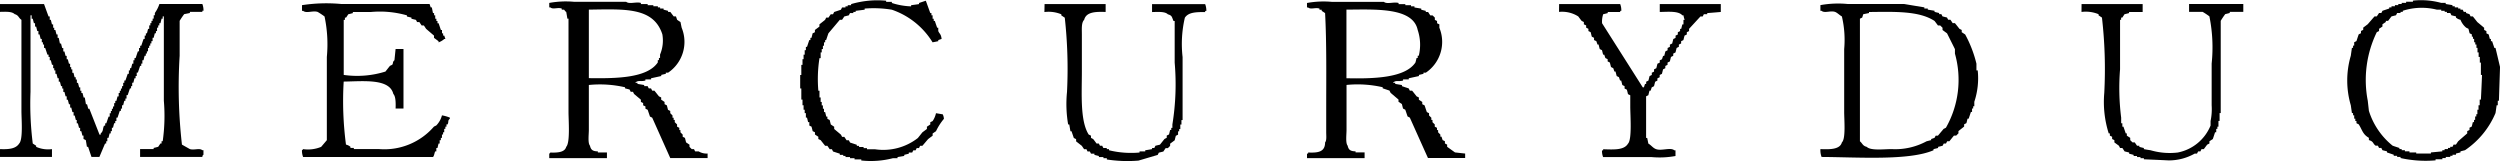
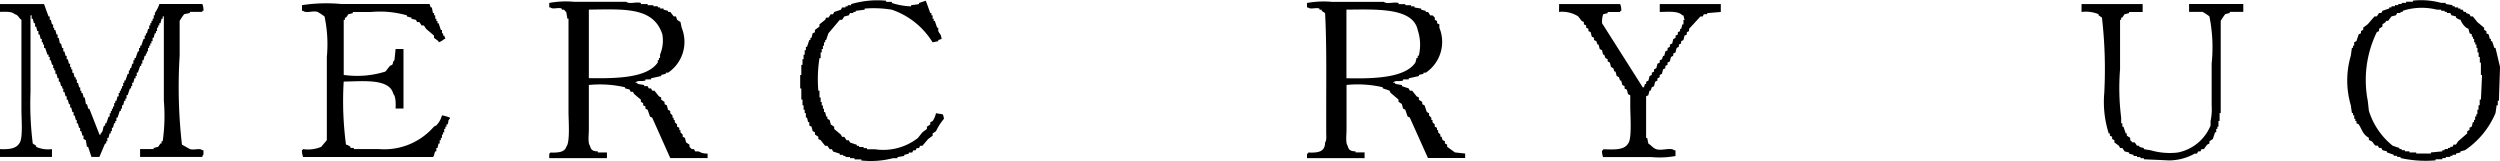
<svg xmlns="http://www.w3.org/2000/svg" width="131.77" height="8.495" viewBox="0 0 131.77 8.495">
  <g transform="translate(-925.103 -635.537)">
    <path d="M959.005,635.574c.079.216.158.436.236.652h.06v.119h.062v.178h.059v.117h.059c.037.121.08.237.121.357h.059v.178c.074.164.144.147.176.414l-.176.059v.059c-.1.022-.2.042-.3.06a4.055,4.055,0,0,0-2.149-1.719,5.859,5.859,0,0,0-1.43-.059v.059c-.159.022-.318.04-.476.06v.059h-.121v.059h-.176c-.02.042-.042.08-.062.119l-.238.059c-.039.06-.079.119-.119.178h-.119c-.2.238-.4.475-.6.711-.042.119-.08.238-.121.356H953.7v.119h-.062v.178h-.057v.178h-.062v.176h-.057v.3H953.4a7.143,7.143,0,0,0-.06,1.718h.06v.356h.062v.237h.057v.181h.062v.175h.057v.178h.062c.017.08.039.158.057.238h.06v.119l.121.059c.019.079.04.159.059.237.059.04.119.08.179.119v.119c.119.1.24.2.357.3.022.039.04.079.059.116h.119c.039.06.079.122.119.179h.119l.062.119c.119.04.238.077.357.119v.057h.119v.059h.238v.06h.178v.059h.419a2.962,2.962,0,0,0,2.263-.592c.08-.1.161-.2.24-.3.079-.06.158-.117.238-.178v-.119c.06-.039.121-.079.178-.119v-.117c.042-.019.08-.04.122-.059a1.2,1.2,0,0,0,.178-.416l.356.059a.627.627,0,0,1,.062.238,3,3,0,0,0-.417.651l-.178.121v.119c-.08.056-.161.116-.24.178-.1.117-.2.237-.3.352h-.119c-.023.042-.04.082-.059.119h-.121c-.019.04-.04.082-.059.119h-.119c-.023.04-.04.079-.06.118h-.178v.059c-.08.022-.161.04-.241.062v.057c-.116.022-.238.04-.354.059v.06h-.241a4.645,4.645,0,0,1-1.67.121v-.059h-.355v-.062h-.238v-.06h-.238v-.059h-.119V643.7h-.181v-.062l-.357-.116c-.018-.042-.04-.079-.06-.121h-.117l-.121-.178H953.7c-.082-.1-.159-.2-.238-.3-.04-.019-.082-.04-.122-.057v-.122c-.059-.037-.118-.077-.178-.116v-.119l-.121-.06c-.017-.079-.039-.156-.06-.237-.039-.018-.079-.039-.116-.059v-.178H952.8c-.017-.08-.04-.159-.057-.238h-.06V641.5h-.062v-.178h-.059v-.235h-.057v-.3h-.062V640.2h-.06v-.711h.06v-.532h.062v-.3h.057v-.237h.059v-.236h.062v-.178h.06c.04-.12.079-.238.119-.357h.059v-.117h.057c.022-.08.043-.159.06-.238.04-.018.08-.037.121-.059v-.119c.079-.059.159-.117.238-.178v-.117l.3-.238c.017-.039.039-.079.057-.117h.121c.039-.06.079-.119.119-.178h.119c.022-.039.039-.079.06-.119.119-.04.24-.079.357-.119.022-.039.04-.079.059-.119h.181v-.059h.118v-.059h.179v-.06a4.933,4.933,0,0,1,1.848-.178v.06h.3v.059a3.618,3.618,0,0,0,1.014.178v-.059c.139-.022.28-.037.419-.06v-.059c.117-.04.238-.079.357-.119" transform="translate(14.896)" fill-rule="evenodd" />
    <path d="M925.1,635.676h2.324c.08.219.158.438.238.652h.062v.178h.059c.019.08.04.159.059.24h.062v.176h.057v.119h.06c.02.079.039.158.06.236h.059v.178h.059c.022.1.04.2.062.3h.059c.019.08.04.158.06.238h.059v.179h.06c.02.077.039.156.059.235h.06v.179h.06c.019.077.039.156.059.235h.062V639h.057v.119h.059v.178h.062c.019.08.037.159.059.238h.059v.117h.059v.178h.06c.022.08.042.159.06.238h.059v.176h.06v.119h.059c.022.08.04.158.059.237h.062c.019.119.04.236.059.356h.059c.022.08.042.158.062.237h.059c.179.454.357.911.536,1.365h.06v-.059c.161-.151.088-.22.179-.416h.059v-.121h.059c.04-.116.08-.235.121-.354h.059v-.178h.06v-.119H931v-.119h.06v-.118h.06v-.178h.059v-.117h.06c.018-.08.039-.159.059-.238h.06v-.178h.059v-.119h.06v-.117h.059V640h.06v-.176h.059v-.119h.059c.04-.118.082-.237.121-.354h.059v-.179h.06v-.117h.06c.02-.079.039-.158.059-.238h.06v-.178h.059v-.117h.06c.04-.119.077-.237.119-.354h.06v-.179h.059v-.119h.059c.04-.119.08-.238.121-.356h.059v-.178h.062v-.119h.057c.02-.079.04-.156.06-.236h.06V636.8h.059v-.118h.059v-.121h.062v-.118h.057v-.178h.06v-.119a1.75,1.75,0,0,0,.24-.475h2.263a.971.971,0,0,1,.062.357h-.062v.059h-.656v.059q-.151.032-.3.06a3.749,3.749,0,0,0-.24.354V638.4a26.811,26.811,0,0,0,.121,4.683c.138.079.278.158.416.235.219.074.51-.069.656.06h.062v.238c-.069.068-.026,0-.062.116h-3.278v-.414h.714v-.059c.08-.019.159-.037.24-.06l.119-.175h.059v-.119h.06a9.49,9.49,0,0,0,.06-2.133v-4.446h-.06v.119h-.06c-.019.08-.039.158-.059.238h-.059v.118h-.06v.119h-.06v.178h-.059v.117h-.06c-.019.082-.04.158-.06.238h-.057v.176h-.062v.119h-.059v.119h-.059v.119h-.06v.179h-.06v.117h-.057v.117h-.062c-.02.079-.04.158-.059.237h-.06v.178h-.06v.119h-.059l-.119.356h-.06v.178h-.059v.119h-.06c-.02.079-.039.158-.059.237h-.06V640h-.059v.121h-.06c-.039.117-.08.236-.119.354h-.06v.179h-.06v.119h-.059c-.019.077-.04.158-.059.238h-.06v.175h-.059v.119h-.06c-.04.119-.079.238-.119.357h-.059v.178h-.06v.116h-.059c-.022.082-.04.161-.06.238H931v.179h-.059v.119h-.06c-.019.077-.04.158-.059.235h-.062v.179h-.059v.119h-.059c-.1.235-.2.473-.3.708h-.417c-.059-.175-.119-.354-.178-.533h-.062c-.02-.116-.037-.235-.059-.353-.04-.02-.08-.042-.121-.059v-.178h-.059c-.018-.082-.039-.159-.059-.238h-.06V642.2h-.059c-.019-.077-.039-.156-.06-.238h-.06v-.176H929.1c-.018-.079-.04-.158-.059-.237h-.059v-.178h-.062c-.019-.079-.039-.158-.059-.238H928.8v-.178h-.062c-.02-.079-.04-.158-.059-.237h-.06v-.178h-.06c-.02-.079-.039-.156-.059-.235h-.06v-.179h-.059V640h-.06c-.019-.077-.04-.156-.059-.235H928.2v-.178h-.059c-.018-.079-.04-.158-.059-.236h-.06v-.179h-.06v-.117h-.057v-.178h-.062c-.019-.079-.04-.158-.059-.238h-.059v-.178h-.062v-.118h-.059c-.04-.119-.079-.236-.119-.356h-.06v-.179h-.059v-.118h-.06v-.178h-.059c-.022-.079-.04-.158-.06-.237h-.059V637.1h-.06c-.02-.08-.039-.158-.059-.237h-.059v-.178h-.06c-.019-.08-.04-.158-.06-.238h-.059v-.178h-.06V640.3a16.754,16.754,0,0,0,.119,2.726l.179.116v.059a1.535,1.535,0,0,0,.833.119v.414H925.1v-.414c.473.019.838-.018,1.014-.294.21-.216.119-1.277.119-1.721v-4.8c-.159-.105-.138-.237-.359-.3-.145-.147-.476-.125-.775-.119Z" transform="translate(0 0.076)" fill-rule="evenodd" />
    <path d="M937.6,639.422a4.991,4.991,0,0,0,2.2-.178c.077-.1.156-.2.237-.3l.121-.059c.065-.1,0-.135.116-.238l.06-.592h.416v3.14h-.416c.011-.272.011-.639-.119-.77-.2-.827-1.58-.666-2.617-.652a17.47,17.47,0,0,0,.121,3.321.588.588,0,0,1,.235.116v.06h.179v.059h1.308a3.458,3.458,0,0,0,2.916-1.184c.04-.02.082-.039.121-.059a1.2,1.2,0,0,0,.3-.533,2.025,2.025,0,0,1,.416.119v.057c-.133.124-.043.133-.119.3h-.059v.119h-.059v.119h-.06v.178h-.06v.119h-.059v.176h-.059v.121h-.062v.178H942.6c-.022.077-.039.158-.06.235h-.059v.179h-.06c-.039.074-.057.26-.119.294h-6.843a.92.92,0,0,1-.06-.354c.067-.051.009.006.06-.06a1.8,1.8,0,0,0,.951-.119c.1-.116.2-.235.3-.353v-4.387a7.07,7.07,0,0,0-.121-2.133,4.028,4.028,0,0,0-.357-.237c-.243-.09-.6.09-.771-.059h-.06v-.3a8.424,8.424,0,0,1,2.082-.06h4.643c.019.06.039.119.059.178h.06c.019.1.039.2.059.3h.059v.119h.06v.178h.06v.118h.059v.121h.06c.039.116.079.237.119.354h.059v.178h.059v.119h.06c.02.059.039.119.06.178h-.06a.89.89,0,0,1-.3.178v-.059c-.08-.06-.158-.119-.24-.178v-.119c-.141-.119-.277-.237-.416-.356-.04-.059-.077-.119-.119-.179h-.117c-.04-.057-.08-.116-.119-.178h-.121c-.019-.037-.04-.077-.059-.117-.08-.019-.159-.039-.238-.059v-.06c-.079-.019-.158-.037-.238-.059v-.059a5.178,5.178,0,0,0-1.9-.178h-.951v.059c-.079.022-.159.042-.24.06l-.116.176h-.062v.119H937.6Z" transform="translate(5.62 0.064)" fill-rule="evenodd" />
-     <path d="M960.716,635.676h3.219v.416c-.55-.02-1.026,0-1.132.414-.151.15-.121.472-.121.771v1.956c0,1.18-.1,2.594.359,3.319.039.018.08.039.121.06v.116c.037.022.077.04.116.062.062.076.121.158.179.237h.119c.02.039.042.077.06.116h.119c.018.042.042.082.06.119h.179v.059h.119v.06a4.907,4.907,0,0,0,1.609.119v-.059h.3v-.06c.121-.018.238-.037.359-.06v-.059h.119c.019-.037.04-.077.059-.119l.238-.057c.082-.1.159-.2.24-.3.04-.022.079-.04.118-.062v-.116c.04-.022.08-.042.122-.06.017-.08.039-.159.057-.237h.06V642.2h.059v-.178a13.214,13.214,0,0,0,.121-3.259v-2.194h-.06c-.093-.2-.062-.289-.3-.354-.15-.156-.523-.125-.833-.119v-.416h2.8a.936.936,0,0,1,.062.357h-.062v.059c-.487,0-.881.008-1.071.3a6.084,6.084,0,0,0-.119,2.073v3.319h-.06v.237h-.06v.238h-.059v.119h-.059v.178c-.04.018-.08.039-.119.06-.02.076-.04.156-.06.236l-.24.178v.116l-.119.119h-.119c-.04.059-.079.119-.119.179l-.238.059c-.02.04-.04.079-.059.119-.34.1-.676.2-1.014.3a7.124,7.124,0,0,1-1.668-.059V643.8h-.179v-.06h-.24v-.057c-.079-.018-.159-.039-.236-.059v-.062h-.178c-.023-.039-.04-.077-.062-.116h-.121c-.019-.04-.039-.079-.059-.121H962.8l-.121-.178c-.1-.077-.2-.156-.3-.235v-.117c-.042-.022-.082-.04-.121-.062-.04-.116-.08-.235-.121-.354h-.057c-.022-.119-.04-.238-.062-.357h-.059a6.368,6.368,0,0,1-.06-1.716,24.55,24.55,0,0,0-.118-3.913l-.181-.119v-.059a1.737,1.737,0,0,0-.892-.119Z" transform="translate(19.444 0.076)" fill-rule="evenodd" />
    <path d="M978.259,635.676h3.219a.891.891,0,0,1,.059.357h-.059v.059h-.656v.059c-.08.022-.159.042-.24.06a1.23,1.23,0,0,0-.059.475q1.071,1.686,2.144,3.378h.062c.019-.062.037-.121.059-.179h.06v-.117l.119-.06c.019-.077.039-.158.06-.237.039-.019.077-.039.117-.06v-.117c.04-.019.08-.039.119-.059v-.119c.039-.02.079-.04.119-.059.022-.079.04-.158.06-.238.04-.019.08-.037.121-.059v-.119l.118-.057c.02-.06.04-.121.06-.179h.06c.019-.079.04-.158.059-.235.04-.022.079-.042.117-.06v-.119c.04-.022.08-.04.121-.059v-.12l.121-.059c.02-.077.039-.158.059-.237l.119-.059v-.119c.04-.019.079-.037.119-.059v-.119c.04-.02.08-.039.119-.059v-.119h.059c.022-.079.039-.158.06-.235h.059v-.24h.062a1.444,1.444,0,0,1-.062-.237h-.059c-.2-.24-.747-.186-1.19-.178v-.416h3.217v.416c-.238.022-.476.04-.716.059v.06h-.178l-.06.118h-.119c-.2.218-.4.436-.6.652v.119l-.118.059v.119c-.039.022-.08.04-.119.059-.022.079-.04.158-.062.238l-.119.057v.119c-.039.02-.08.04-.119.059v.12c-.039.019-.079.037-.119.059-.019.079-.039.158-.059.237-.04.02-.079.039-.119.06v.117c-.039.02-.079.039-.119.059l-.06.238-.121.059v.119c-.039.02-.077.04-.117.059v.119l-.119.059-.06.238c-.037.02-.077.039-.118.057v.121l-.121.059v.118l-.117.06c-.023.079-.039.158-.062.235-.039.022-.079.042-.119.062-.019.059-.04.118-.059.176h-.059c-.022.08-.042.158-.06.237l-.119.06v2.192h.057c.023.1.04.2.062.3.147.08.244.238.416.294.286.1.758-.111.954.06h.06v.3a4.6,4.6,0,0,1-1.252.057h-2.563a.894.894,0,0,1-.059-.354h.059v-.06c.569.019,1.107.053,1.311-.294.219-.215.12-1.495.12-1.957v-.594c-.04-.019-.077-.037-.12-.059-.019-.079-.037-.156-.059-.236-.04-.019-.079-.04-.121-.059V640c-.04-.017-.079-.037-.119-.059-.017-.077-.04-.156-.059-.236h-.059c-.022-.059-.04-.118-.059-.176-.04-.02-.082-.04-.119-.06-.022-.079-.04-.158-.062-.237h-.059c-.02-.06-.039-.119-.06-.178-.039-.02-.079-.039-.119-.06-.02-.077-.04-.158-.06-.237l-.117-.059v-.117c-.04-.022-.08-.04-.119-.06-.022-.06-.04-.119-.06-.178h-.06c-.02-.08-.04-.158-.059-.236-.04-.022-.08-.04-.119-.059-.022-.082-.042-.159-.06-.24h-.06c-.017-.059-.04-.118-.059-.178l-.121-.057v-.119l-.118-.06c-.022-.077-.039-.156-.06-.237l-.119-.059v-.119l-.119-.059V636.8l-.121-.057v-.122c-.039-.019-.077-.037-.117-.059-.062-.077-.119-.156-.179-.236a1.588,1.588,0,0,0-1.013-.237Z" transform="translate(29.022 0.076)" fill-rule="evenodd" />
    <path d="M996.071,635.676h3.22v.416h-.716v.059c-.082.022-.159.042-.24.06l-.117.178h-.062v.117H998.1v2.608a12.411,12.411,0,0,0,.059,2.549v.294h.062v.179h.057c.042.119.082.238.122.357h.057v.119c.06.039.121.076.179.116v.121l.121.118h.118c.04.06.082.119.119.176h.122v.059c.076.023.158.042.238.06v.059c.119.023.237.042.357.06a3.591,3.591,0,0,0,1.43.119,2.355,2.355,0,0,0,1.73-1.422v-.237a3.069,3.069,0,0,0,.057-.829v-2.2a8.239,8.239,0,0,0-.119-2.489,3.56,3.56,0,0,0-.357-.237h-.714v-.416h2.858v.416h-.714v.059c-.08.022-.159.042-.238.06a4.055,4.055,0,0,0-.238.354v4.861h-.06v.416h-.06v.3h-.057v.119h-.06v.178h-.062c-.037.119-.077.235-.118.357-.06.039-.117.076-.179.117v.119c-.039.017-.079.039-.119.059-.06.079-.119.158-.176.235h-.122l-.059.121h-.119c-.02.039-.04.077-.059.116h-.122a2.768,2.768,0,0,1-1.37.359c-.437-.022-.873-.04-1.309-.059V643.8h-.179v-.06h-.181v-.057h-.179v-.059c-.079-.022-.158-.04-.237-.062V643.5c-.082-.02-.159-.04-.24-.059-.039-.06-.077-.121-.117-.179H998.1c-.019-.037-.039-.077-.059-.119-.079-.057-.159-.116-.24-.176v-.118c-.039-.02-.077-.042-.119-.059v-.122c-.039-.017-.077-.037-.119-.056v-.119h-.06a5.482,5.482,0,0,1-.235-2.135,23.841,23.841,0,0,0-.122-3.97l-.178-.119v-.059a1.749,1.749,0,0,0-.9-.119Z" transform="translate(38.747 0.076)" fill-rule="evenodd" />
    <path d="M1012.942,638.062h-.057c-.04-.118-.08-.236-.119-.356h-.062v-.117h-.057c-.02-.079-.04-.158-.062-.238-.039-.019-.077-.037-.119-.059v-.118l-.119-.06V637c-.121-.1-.237-.2-.359-.3-.079-.1-.158-.2-.238-.3h-.117c-.019-.039-.042-.079-.059-.118-.06-.018-.119-.039-.181-.06v-.059h-.119c-.017-.04-.04-.079-.06-.119h-.118v-.059h-.119v-.06h-.178v-.059h-.122v-.059c-.119-.022-.238-.039-.357-.059v-.06h-.238a4.006,4.006,0,0,0-1.489-.119v.06h-.359v.059H1008v.06h-.178v.059h-.179v.059h-.179v.059h-.12v.06c-.119.039-.238.08-.357.119-.019.039-.04.079-.059.117h-.121c-.039.06-.077.119-.119.178h-.118c-.121.139-.241.277-.359.414l-.238.179v.117c-.039.022-.079.04-.119.06v.118c-.039.022-.08.04-.119.059-.042.119-.08.238-.119.356-.04.022-.08.042-.119.06v.178h-.06v.118h-.06c-.019.139-.04.278-.059.416a4.626,4.626,0,0,0,0,2.61c.019.136.04.274.059.411h.06v.121h.06v.176h.059v.121h.06v.116c.039.022.077.042.119.06.19.3.209.526.536.711v.121c.258.071.2.186.357.294h.119c.02.042.042.08.059.119h.121c.019.04.04.08.059.119l.238.06v.057l.357.121v.057h.179v.059h.179v.059a6.1,6.1,0,0,0,1.847.122v-.059h.359v-.063h.178v-.059h.238v-.059h.119v-.057h.181v-.062l.238-.059v-.057l.238-.06a4.441,4.441,0,0,0,1.608-1.957c.023-.138.04-.275.06-.411h.06v-.24h.06c.019-.592.04-1.186.059-1.778-.08-.335-.158-.672-.24-1.008m-.775,2.727h-.057v.3h-.062v.235h-.06v.236h-.056v.119h-.062v.178h-.059v.119h-.062c-.019.079-.037.158-.059.236l-.118.059v.121c-.04.019-.08.037-.119.057v.121c-.161.138-.318.275-.478.416-.04.057-.079.118-.119.176h-.122c-.019.039-.036.077-.059.116h-.119v.06h-.119v.059h-.176v.06h-.121v.06l-.6.057v.059h-.775v-.059h-.357v-.057h-.24v-.06H1008v-.06h-.119v-.059c-.121-.039-.238-.077-.357-.119a3.813,3.813,0,0,1-1.252-1.837l-.06-.533a5.756,5.756,0,0,1,.476-3.615c.042-.02.08-.039.119-.059v-.119l.179-.118v-.121c.06-.037.119-.077.179-.119v-.059h.119l.179-.236.238-.059c.02-.039.04-.077.059-.119h.179v-.059h.119v-.059a3.259,3.259,0,0,1,1.789-.06h.238v.06h.181v.059h.119v.059h.176c.023.042.04.08.06.119.082.02.158.04.24.059v.06a.481.481,0,0,0,.238.118,1.024,1.024,0,0,0,.3.416l.121.059c.02.08.039.158.06.236.04.022.079.04.118.059v.119h.059v.119h.062v.178h.059v.118h.062v.178h.056v.238h.06v.237h.062v.3h.057v.651h.059q-.025.654-.059,1.3" transform="translate(43.691 0.001)" fill-rule="evenodd" />
    <path d="M951.7,643.488h-.179c-.022-.04-.04-.079-.062-.121h-.119l-.119-.119v-.116l-.178-.119c-.022-.08-.04-.159-.06-.238l-.12-.06V642.6l-.119-.119v-.117h-.059v-.121l-.118-.059v-.119l-.121-.117v-.119h-.059v-.117h-.06v-.119l-.119-.121v-.117c-.04-.02-.08-.039-.119-.059-.02-.079-.04-.158-.06-.235-.04-.022-.08-.042-.121-.062v-.119l-.178-.117v-.119c-.039-.02-.079-.039-.119-.059l-.238-.3h-.117c-.02-.039-.04-.079-.062-.119h-.119c-.02-.039-.04-.077-.059-.119h-.181v-.059l-.356-.059v-.059h-.119c.167-.159.288-.045.538-.119v-.059h.3v-.06l.536-.117v-.06l.24-.057v-.06h.119a1.959,1.959,0,0,0,.716-2.37c-.022-.1-.04-.2-.062-.3-.059-.037-.119-.077-.176-.117-.022-.059-.04-.117-.062-.178h-.118c-.06-.079-.12-.156-.179-.237h-.119v-.059c-.08-.02-.159-.039-.238-.06v-.059h-.181v-.06h-.119v-.059h-.238v-.059h-.3v-.059h-.357v-.06c-.252-.071-.611.08-.776-.059h-2.743a4.852,4.852,0,0,0-1.311.059v.237h.059c.139.122.394-.017.6.06v.059h.119c.028.016.049.083.117.119.022.119.042.237.06.356h.06v4.918c0,.462.093,1.611-.121,1.837-.077.289-.45.314-.835.3-.048.068.008.011-.059.059v.237h3.041v-.3h-.479v-.057c-.269-.006-.365-.077-.416-.3-.121-.134-.059-.589-.059-.827v-2.373a5.9,5.9,0,0,1,1.908.121v.057l.237.06c.022.039.042.08.06.121h.119c.022.037.04.079.06.116l.359.3v.117c.039.022.079.04.119.06v.121c.04.02.08.037.121.056v.119c.037.022.077.04.118.06.039.117.08.236.12.356.037.02.079.039.119.06l.952,2.13h1.967V643.6a.814.814,0,0,1-.475-.116m-5.784-3.854v-3.615c1.9-.028,3.407-.134,3.874,1.3a1.9,1.9,0,0,1-.121,1.068v.178h-.059v.117h-.06v.119c-.56.832-2.2.849-3.635.829" transform="translate(10.223 0.03)" fill-rule="evenodd" />
    <path d="M977.47,643.545c-.139-.1-.278-.2-.419-.3v-.116c-.039-.02-.077-.04-.117-.059v-.118a1.134,1.134,0,0,0-.121-.06c-.019-.059-.04-.121-.057-.181h-.062V642.6l-.119-.119v-.117h-.059v-.121l-.117-.059v-.119l-.121-.117v-.119h-.06v-.117l-.121-.119v-.121c-.04-.018-.08-.037-.117-.059-.04-.117-.08-.237-.119-.353L975.74,641v-.119c-.057-.039-.119-.079-.179-.117v-.119c-.039-.02-.077-.039-.119-.059-.077-.1-.156-.2-.238-.3h-.119c-.02-.039-.04-.079-.06-.119-.117-.039-.238-.077-.357-.119v-.059l-.355-.059v-.059h-.121c.165-.159.289-.045.536-.119v-.059h.3v-.06l.536-.117v-.06l.24-.057v-.06h.121a1.959,1.959,0,0,0,.716-2.37v-.179c-.04-.019-.08-.037-.121-.057v-.121c-.04-.018-.08-.037-.117-.059v-.117l-.121-.119h-.119c-.04-.059-.077-.119-.117-.178h-.121v-.059c-.08-.02-.159-.039-.238-.06v-.059l-.36-.06v-.059h-.179v-.059h-.3v-.059h-.356v-.06c-.252-.071-.609.08-.776-.059h-2.741a4.845,4.845,0,0,0-1.311.059v.237h.059c.139.122.394-.017.6.06v.059h.116v.06c.062.039.122.079.179.117.084,1.571.059,3.372.059,5.037v1.246c0,.189.031.431-.059.533,0,.51-.38.555-.894.532v.059h-.059v.237H972.7v-.3h-.476v-.057c-.272-.006-.369-.077-.417-.3-.119-.134-.059-.589-.059-.827v-2.373a5.892,5.892,0,0,1,1.906.121v.057l.357.119.06.119.417.356v.117l.178.119c.02.082.04.158.06.237l.118.06c.042.117.08.236.122.356.039.02.077.039.117.06.32.71.637,1.422.957,2.13H978V643.6c-.178-.018-.357-.039-.535-.059m-5.722-3.911v-3.615c1.515-.009,3.5-.13,3.754,1.067a2.441,2.441,0,0,1,.059,1.364H975.5v.119h-.06c-.02.077-.037.158-.06.237-.55.819-2.212.86-3.633.829" transform="translate(24.328 0.03)" fill-rule="evenodd" />
-     <path d="M995.452,639.179h-.06v-.356a6.32,6.32,0,0,0-.594-1.54c-.062-.039-.122-.079-.182-.119v-.117c-.039-.022-.079-.04-.119-.06-.077-.1-.158-.2-.238-.3h-.119c-.039-.062-.079-.121-.119-.179H993.9c-.018-.039-.04-.079-.059-.118-.08-.02-.159-.039-.238-.06-.022-.04-.04-.079-.06-.118h-.119v-.06c-.079-.018-.159-.037-.24-.059v-.059c-.118-.02-.238-.039-.357-.06v-.059h-.179v-.06q-.538-.088-1.073-.178H988.6a5.239,5.239,0,0,0-1.432.06v.3h.062c.155.141.481-.026.714.059.111.04.244.179.356.237a5.415,5.415,0,0,1,.121,1.721v3.318c0,.411.09,1.415-.121,1.6-.1.377-.628.374-1.132.354a1.036,1.036,0,0,0,.062.414c1.852.008,4.6.21,5.9-.354v-.06c.082-.019.161-.037.241-.059v-.06c.08-.017.159-.037.24-.059.019-.039.037-.077.059-.116h.117c.022-.04.042-.079.062-.119h.117c.079-.1.161-.2.24-.3h.119l.119-.119v-.119l.3-.238v-.119c.04-.019.079-.039.119-.06.022-.076.04-.158.06-.235h.059c.04-.119.08-.236.119-.356h.06v-.179h.059v-.119h.06v-.237a3.922,3.922,0,0,0,.179-1.659M993.78,642.2c-.037.022-.077.042-.117.06l-.3.357h-.117c-.022.039-.042.076-.062.116l-.179.062v.059c-.079.017-.158.039-.24.059a3.472,3.472,0,0,1-1.846.413c-.4,0-1.1.091-1.309-.119-.218-.054-.218-.176-.359-.294v-6.461c.039-.02.08-.039.121-.059.017-.06.037-.119.057-.178.1-.018.2-.039.3-.06V636.1c1.368-.015,2.647-.063,3.457.473.062.08.119.159.179.238h.119l.121.119v.119l.238.176c.138.277.278.553.416.832v.237a5.1,5.1,0,0,1-.478,3.91" transform="translate(33.885 0.07)" fill-rule="evenodd" />
  </g>
</svg>